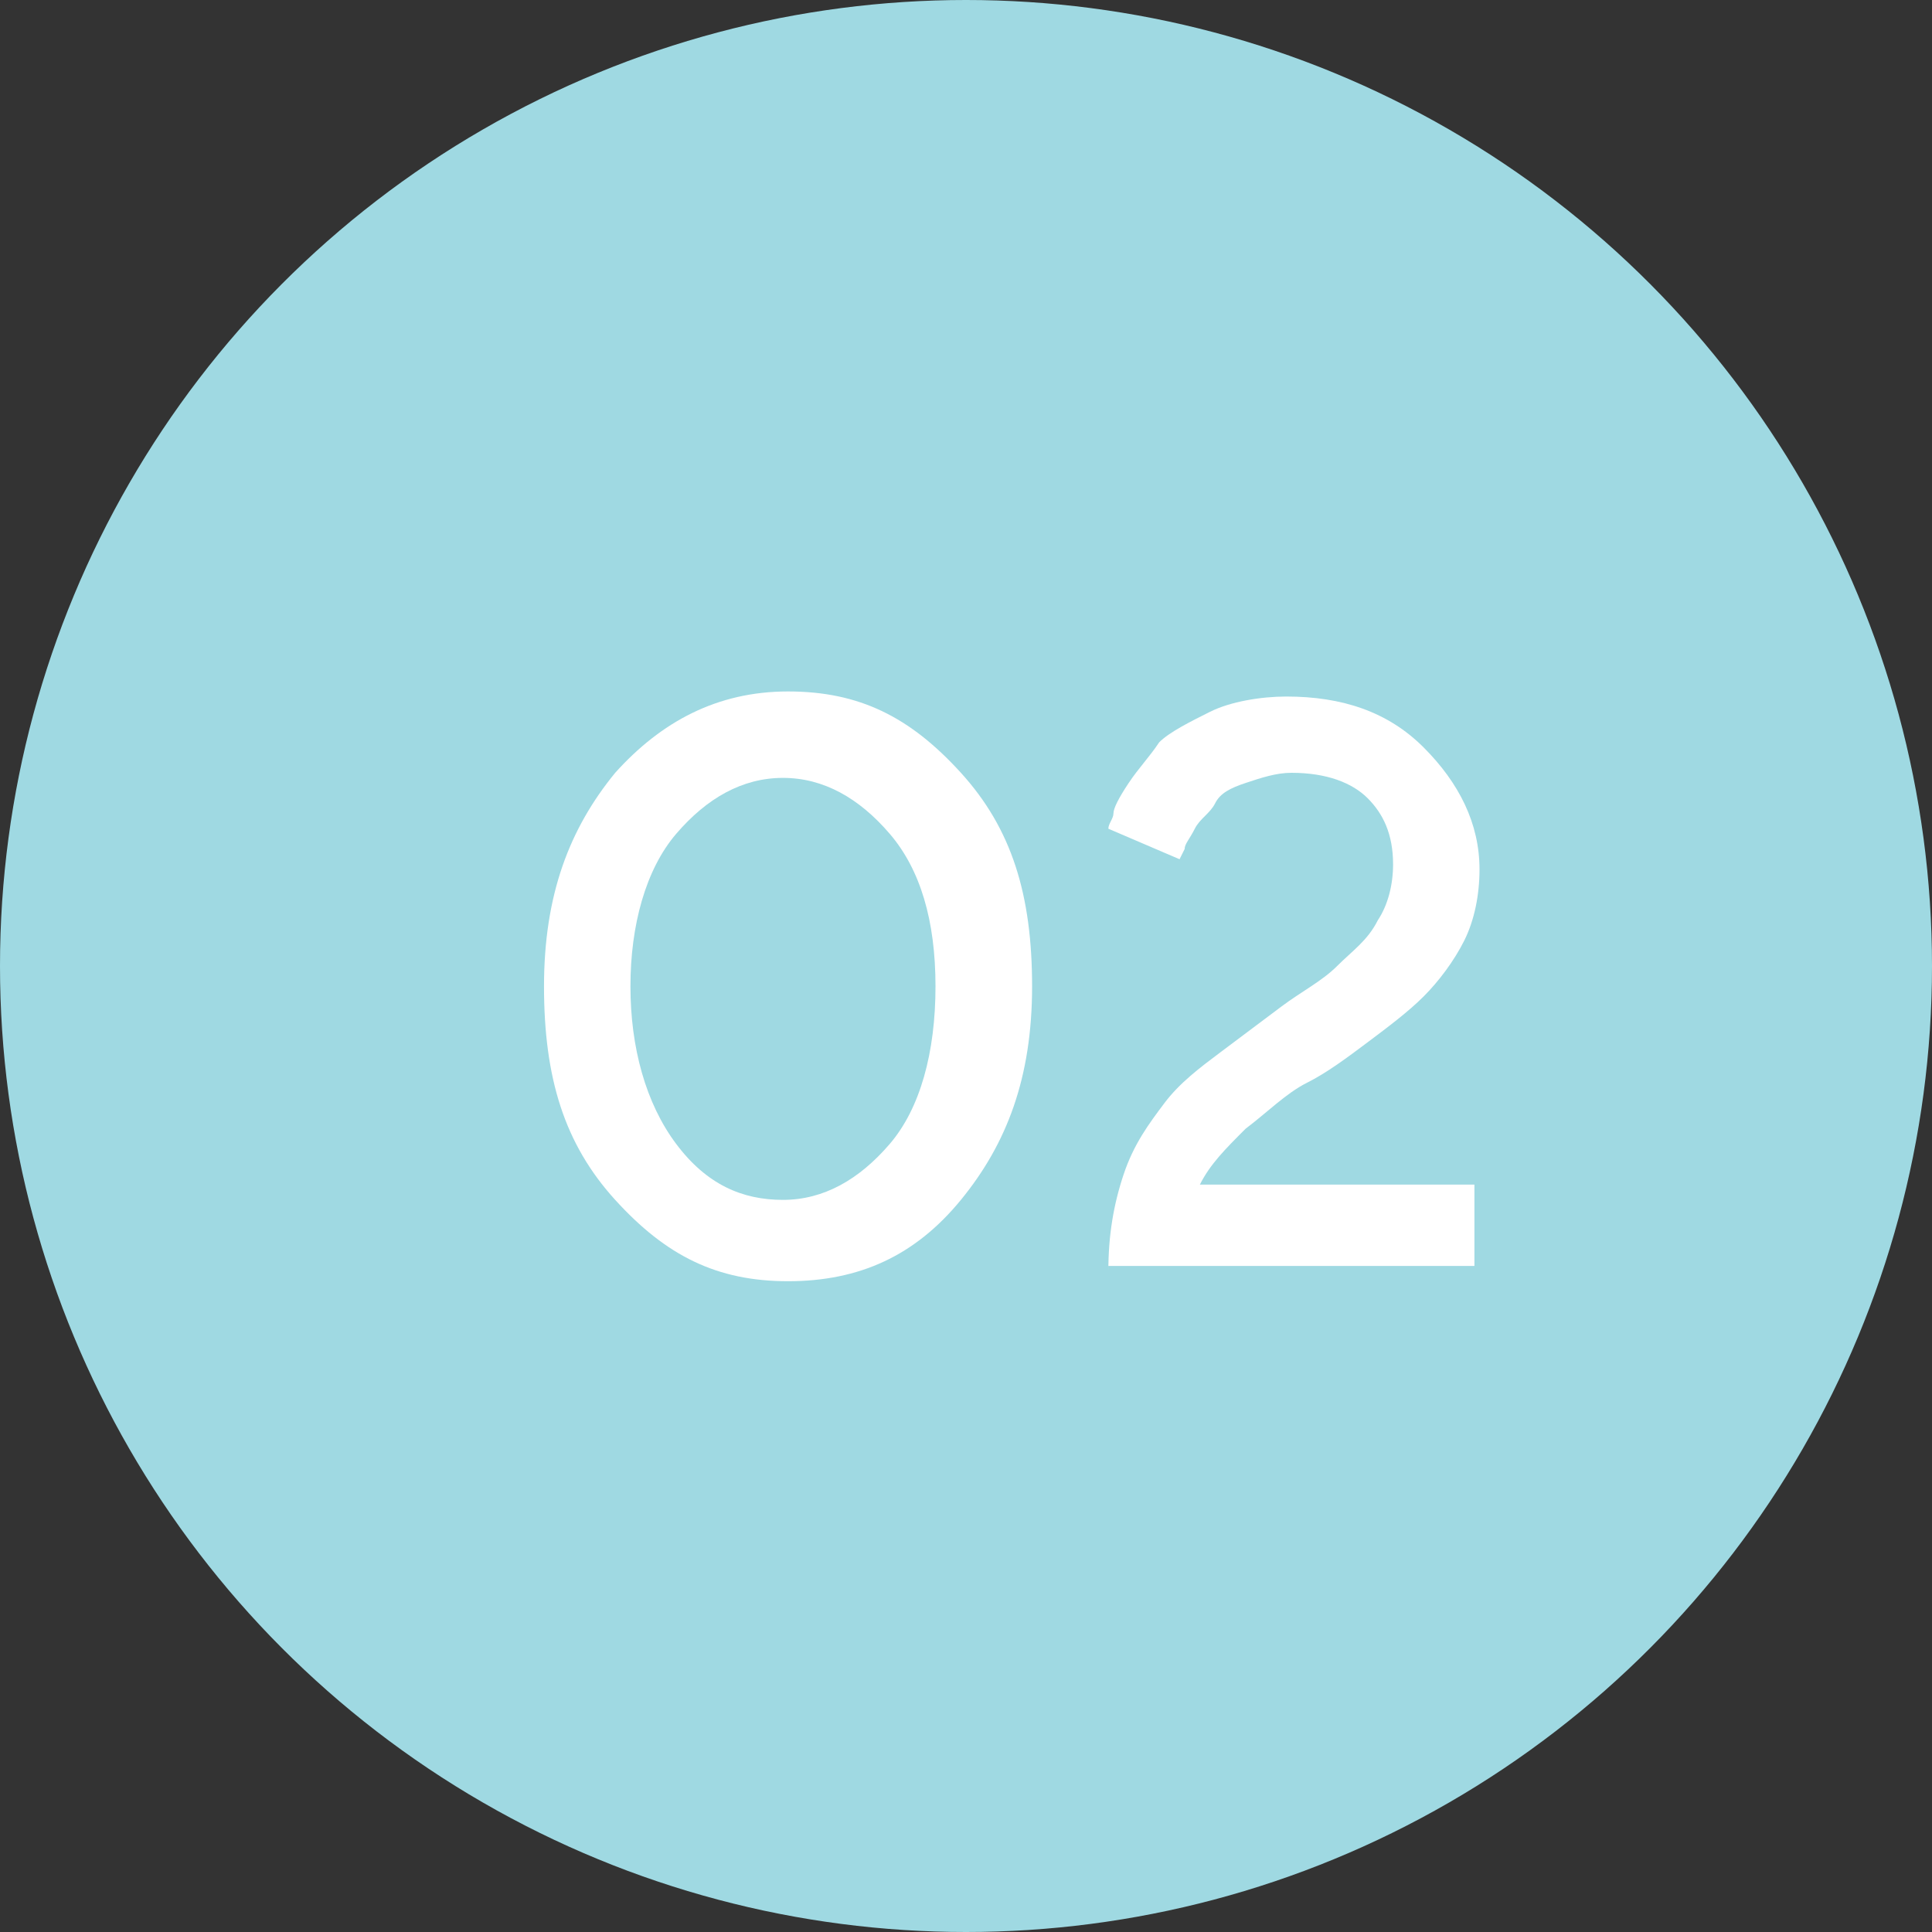
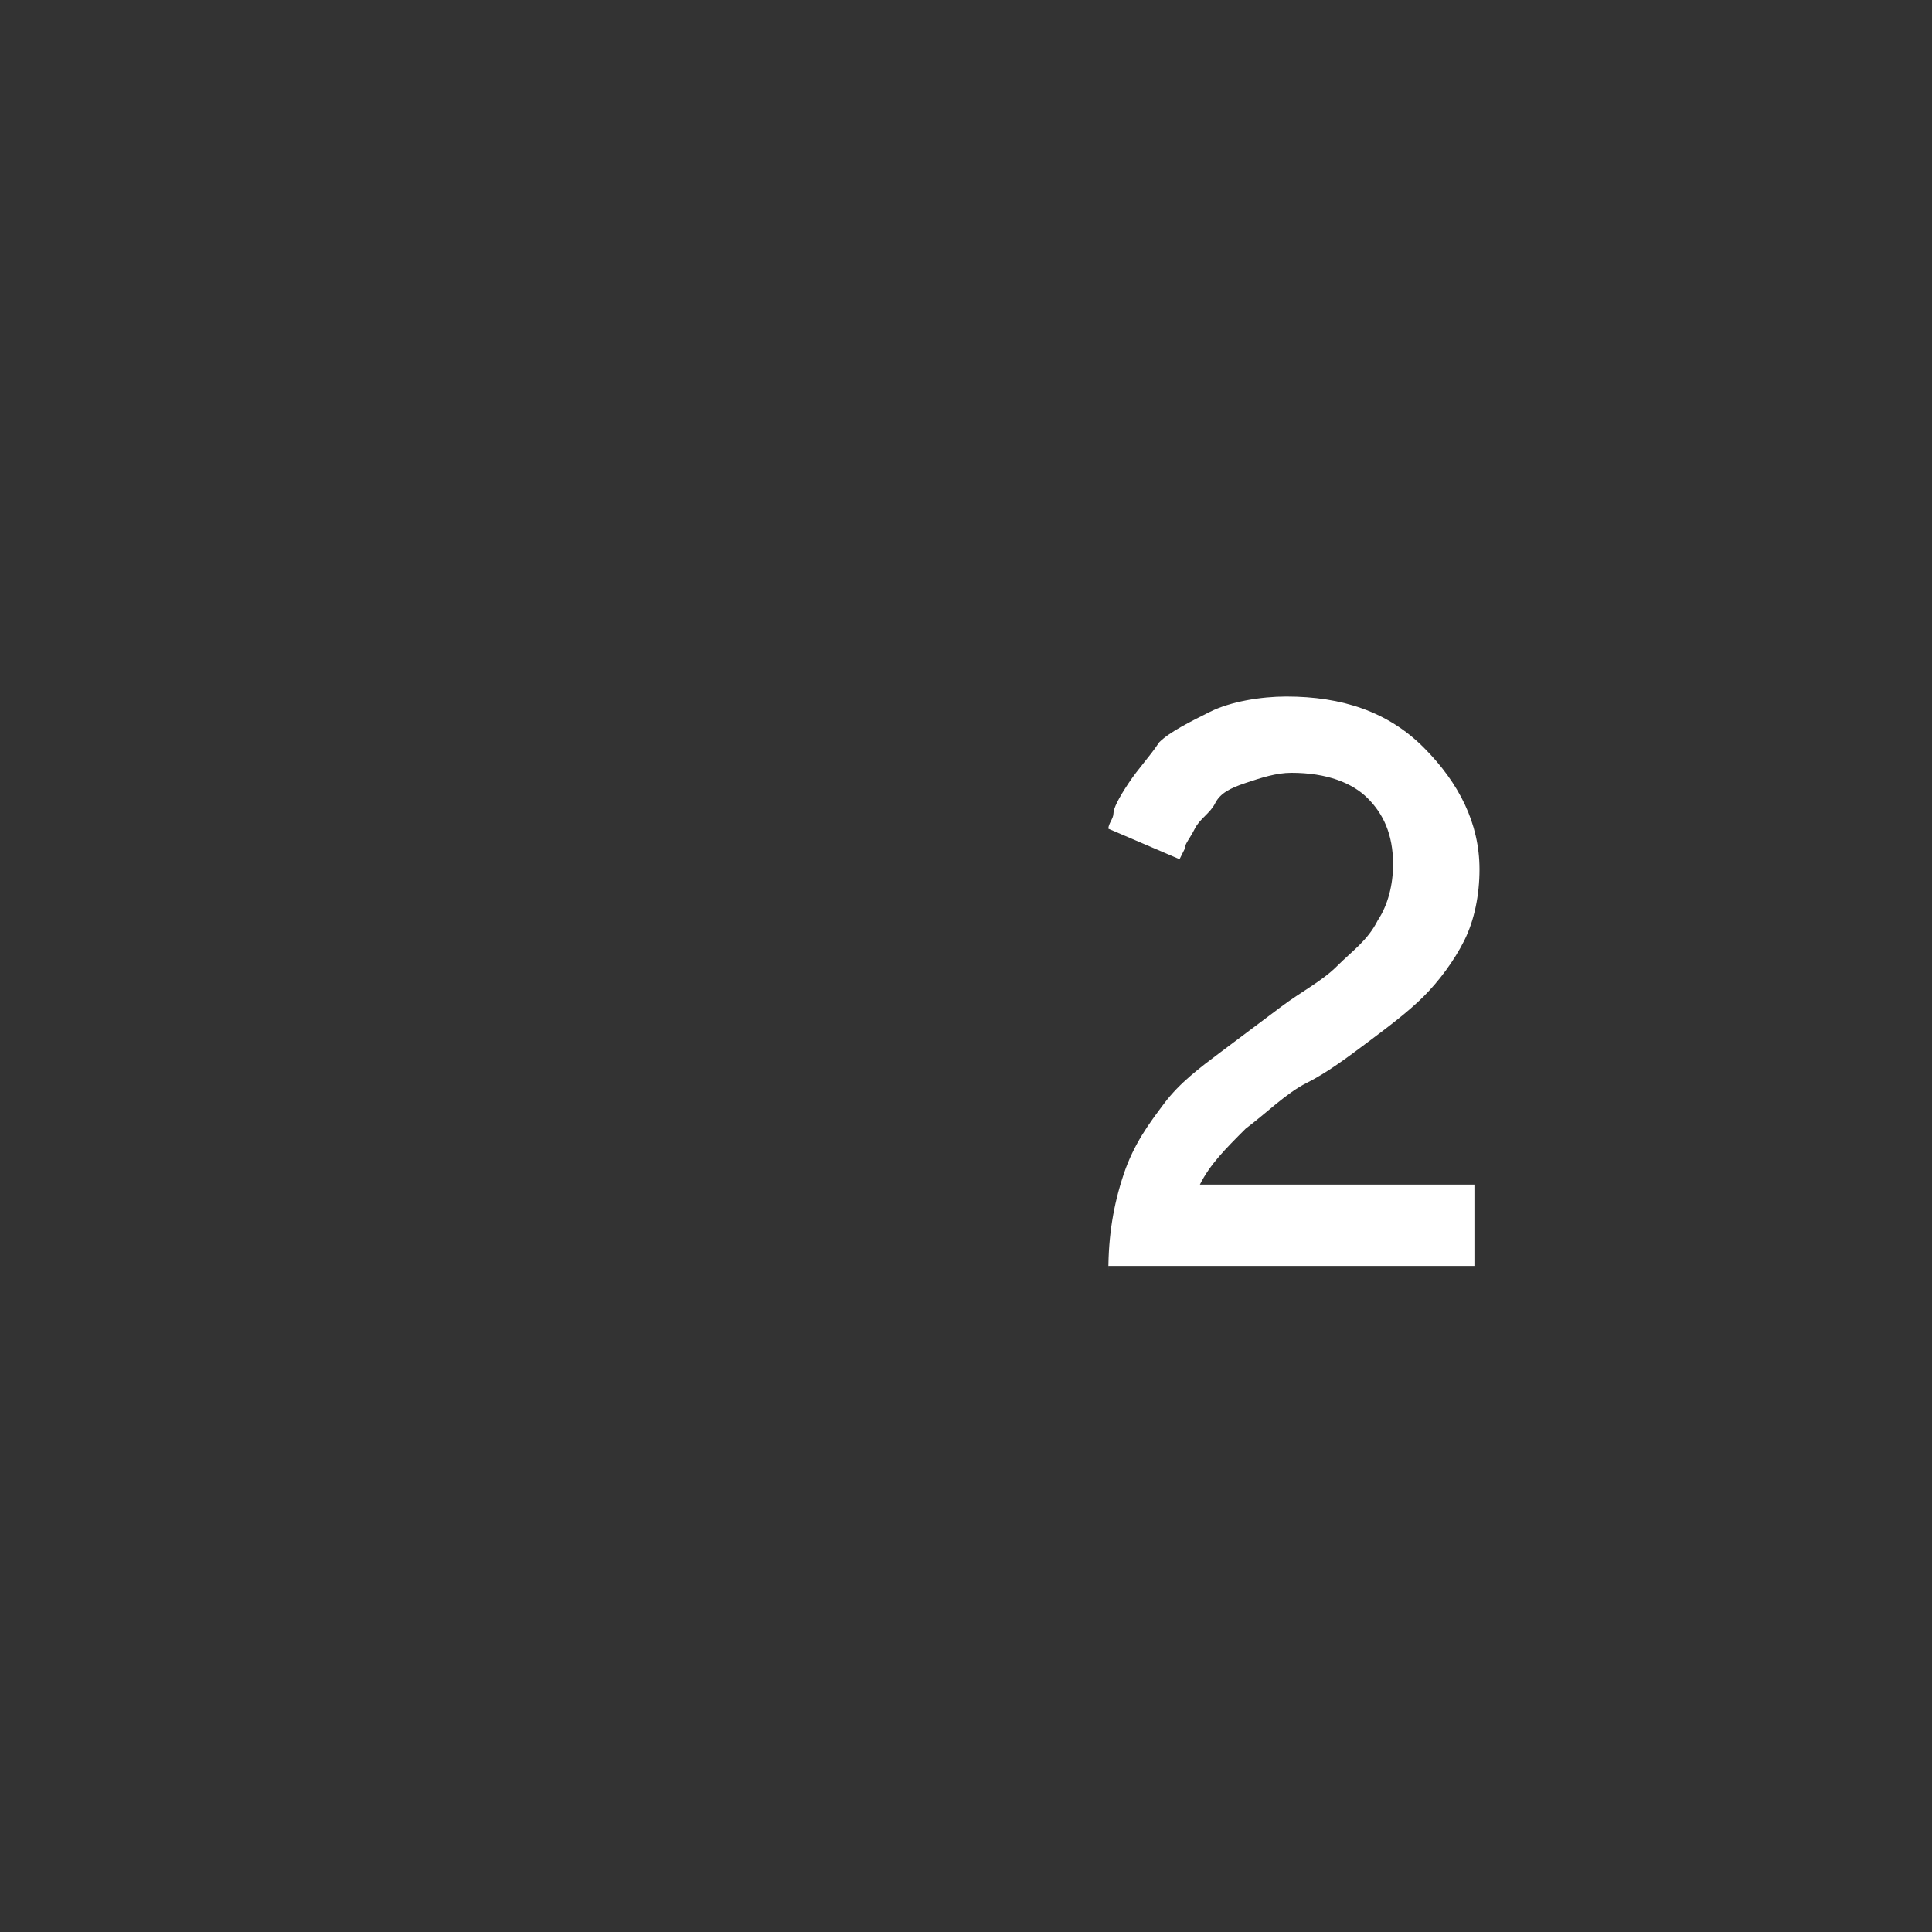
<svg xmlns="http://www.w3.org/2000/svg" version="1.1" id="レイヤー_1" x="0px" y="0px" viewBox="0 0 38 38" style="enable-background:new 0 0 38 38;" xml:space="preserve">
  <rect x="0" y="0" width="38" height="38" fill="#333333" stroke="none" />
  <style type="text/css">
	.st0{fill:#9FD9E2;}
	.st1{enable-background:new    ;}
	.st2{fill:#FFFFFF;}
</style>
  <g id="グループ_30" transform="translate(-376 -2107)">
-     <circle id="楕円形_2" class="st0" cx="395" cy="2126" r="19" />
    <g class="st1">
-       <path class="st2" d="M388.1,2122.2c0.9-1,2-1.6,3.4-1.6s2.4,0.5,3.4,1.6s1.4,2.4,1.4,4.2s-0.5,3.1-1.4,4.2s-2,1.6-3.4,1.6    s-2.4-0.5-3.4-1.6s-1.4-2.4-1.4-4.2S387.2,2123.3,388.1,2122.2z M393.5,2123.4c-0.6-0.7-1.3-1.1-2.1-1.1s-1.5,0.4-2.1,1.1    s-0.9,1.8-0.9,3s0.3,2.3,0.9,3.1s1.3,1.1,2.1,1.1s1.5-0.4,2.1-1.1s0.9-1.8,0.9-3.1S394.1,2124.1,393.5,2123.4z" />
      <path class="st2" d="M397.8,2132c0-0.7,0.1-1.3,0.3-1.9c0.2-0.6,0.5-1,0.8-1.4s0.7-0.7,1.1-1c0.4-0.3,0.8-0.6,1.2-0.9    c0.4-0.3,0.8-0.5,1.1-0.8s0.6-0.5,0.8-0.9c0.2-0.3,0.3-0.7,0.3-1.1c0-0.6-0.2-1-0.5-1.3s-0.8-0.5-1.5-0.5c-0.3,0-0.6,0.1-0.9,0.2    c-0.3,0.1-0.5,0.2-0.6,0.4s-0.3,0.3-0.4,0.5c-0.1,0.2-0.2,0.3-0.2,0.4l-0.1,0.2l-1.4-0.6c0-0.1,0.1-0.2,0.1-0.3s0.1-0.3,0.3-0.6    s0.4-0.5,0.6-0.8c0.2-0.2,0.6-0.4,1-0.6s1-0.3,1.5-0.3c1.1,0,2,0.3,2.7,1s1.1,1.5,1.1,2.4c0,0.5-0.1,1-0.3,1.4    c-0.2,0.4-0.5,0.8-0.8,1.1s-0.7,0.6-1.1,0.9s-0.8,0.6-1.2,0.8s-0.8,0.6-1.2,0.9c-0.4,0.4-0.7,0.7-0.9,1.1h5.4v1.6H397.8z" />
    </g>
  </g>
</svg>